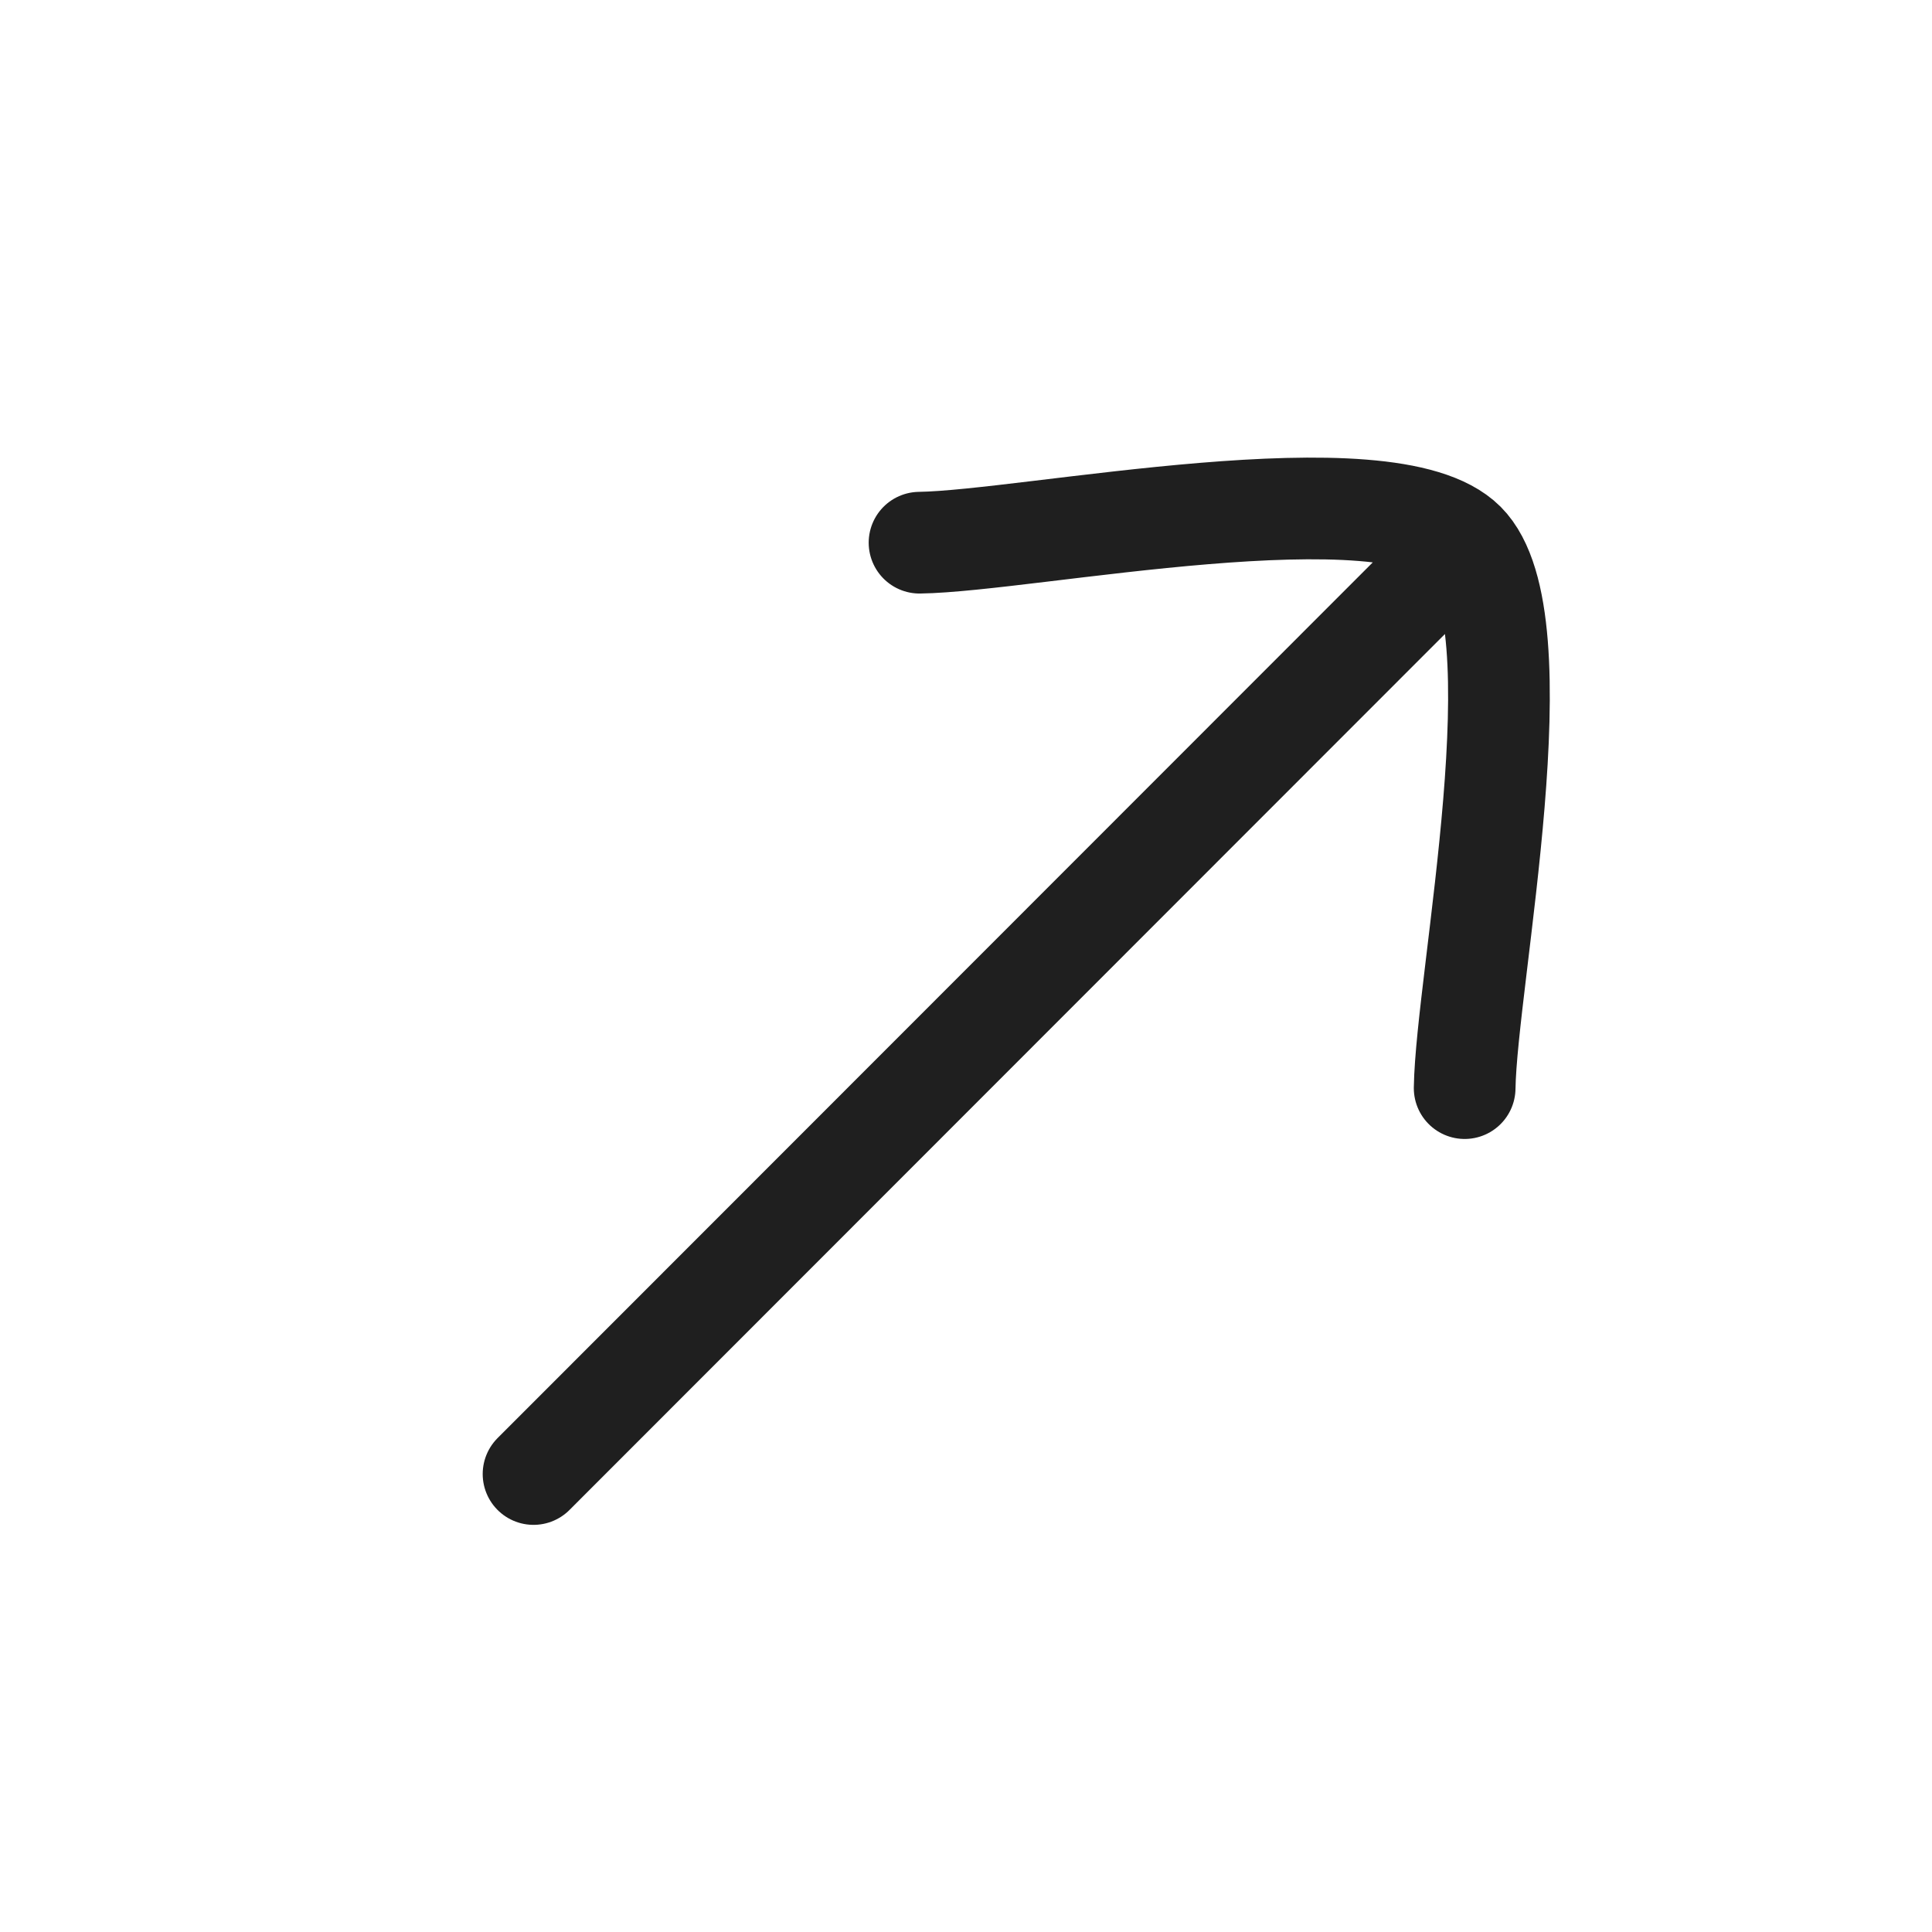
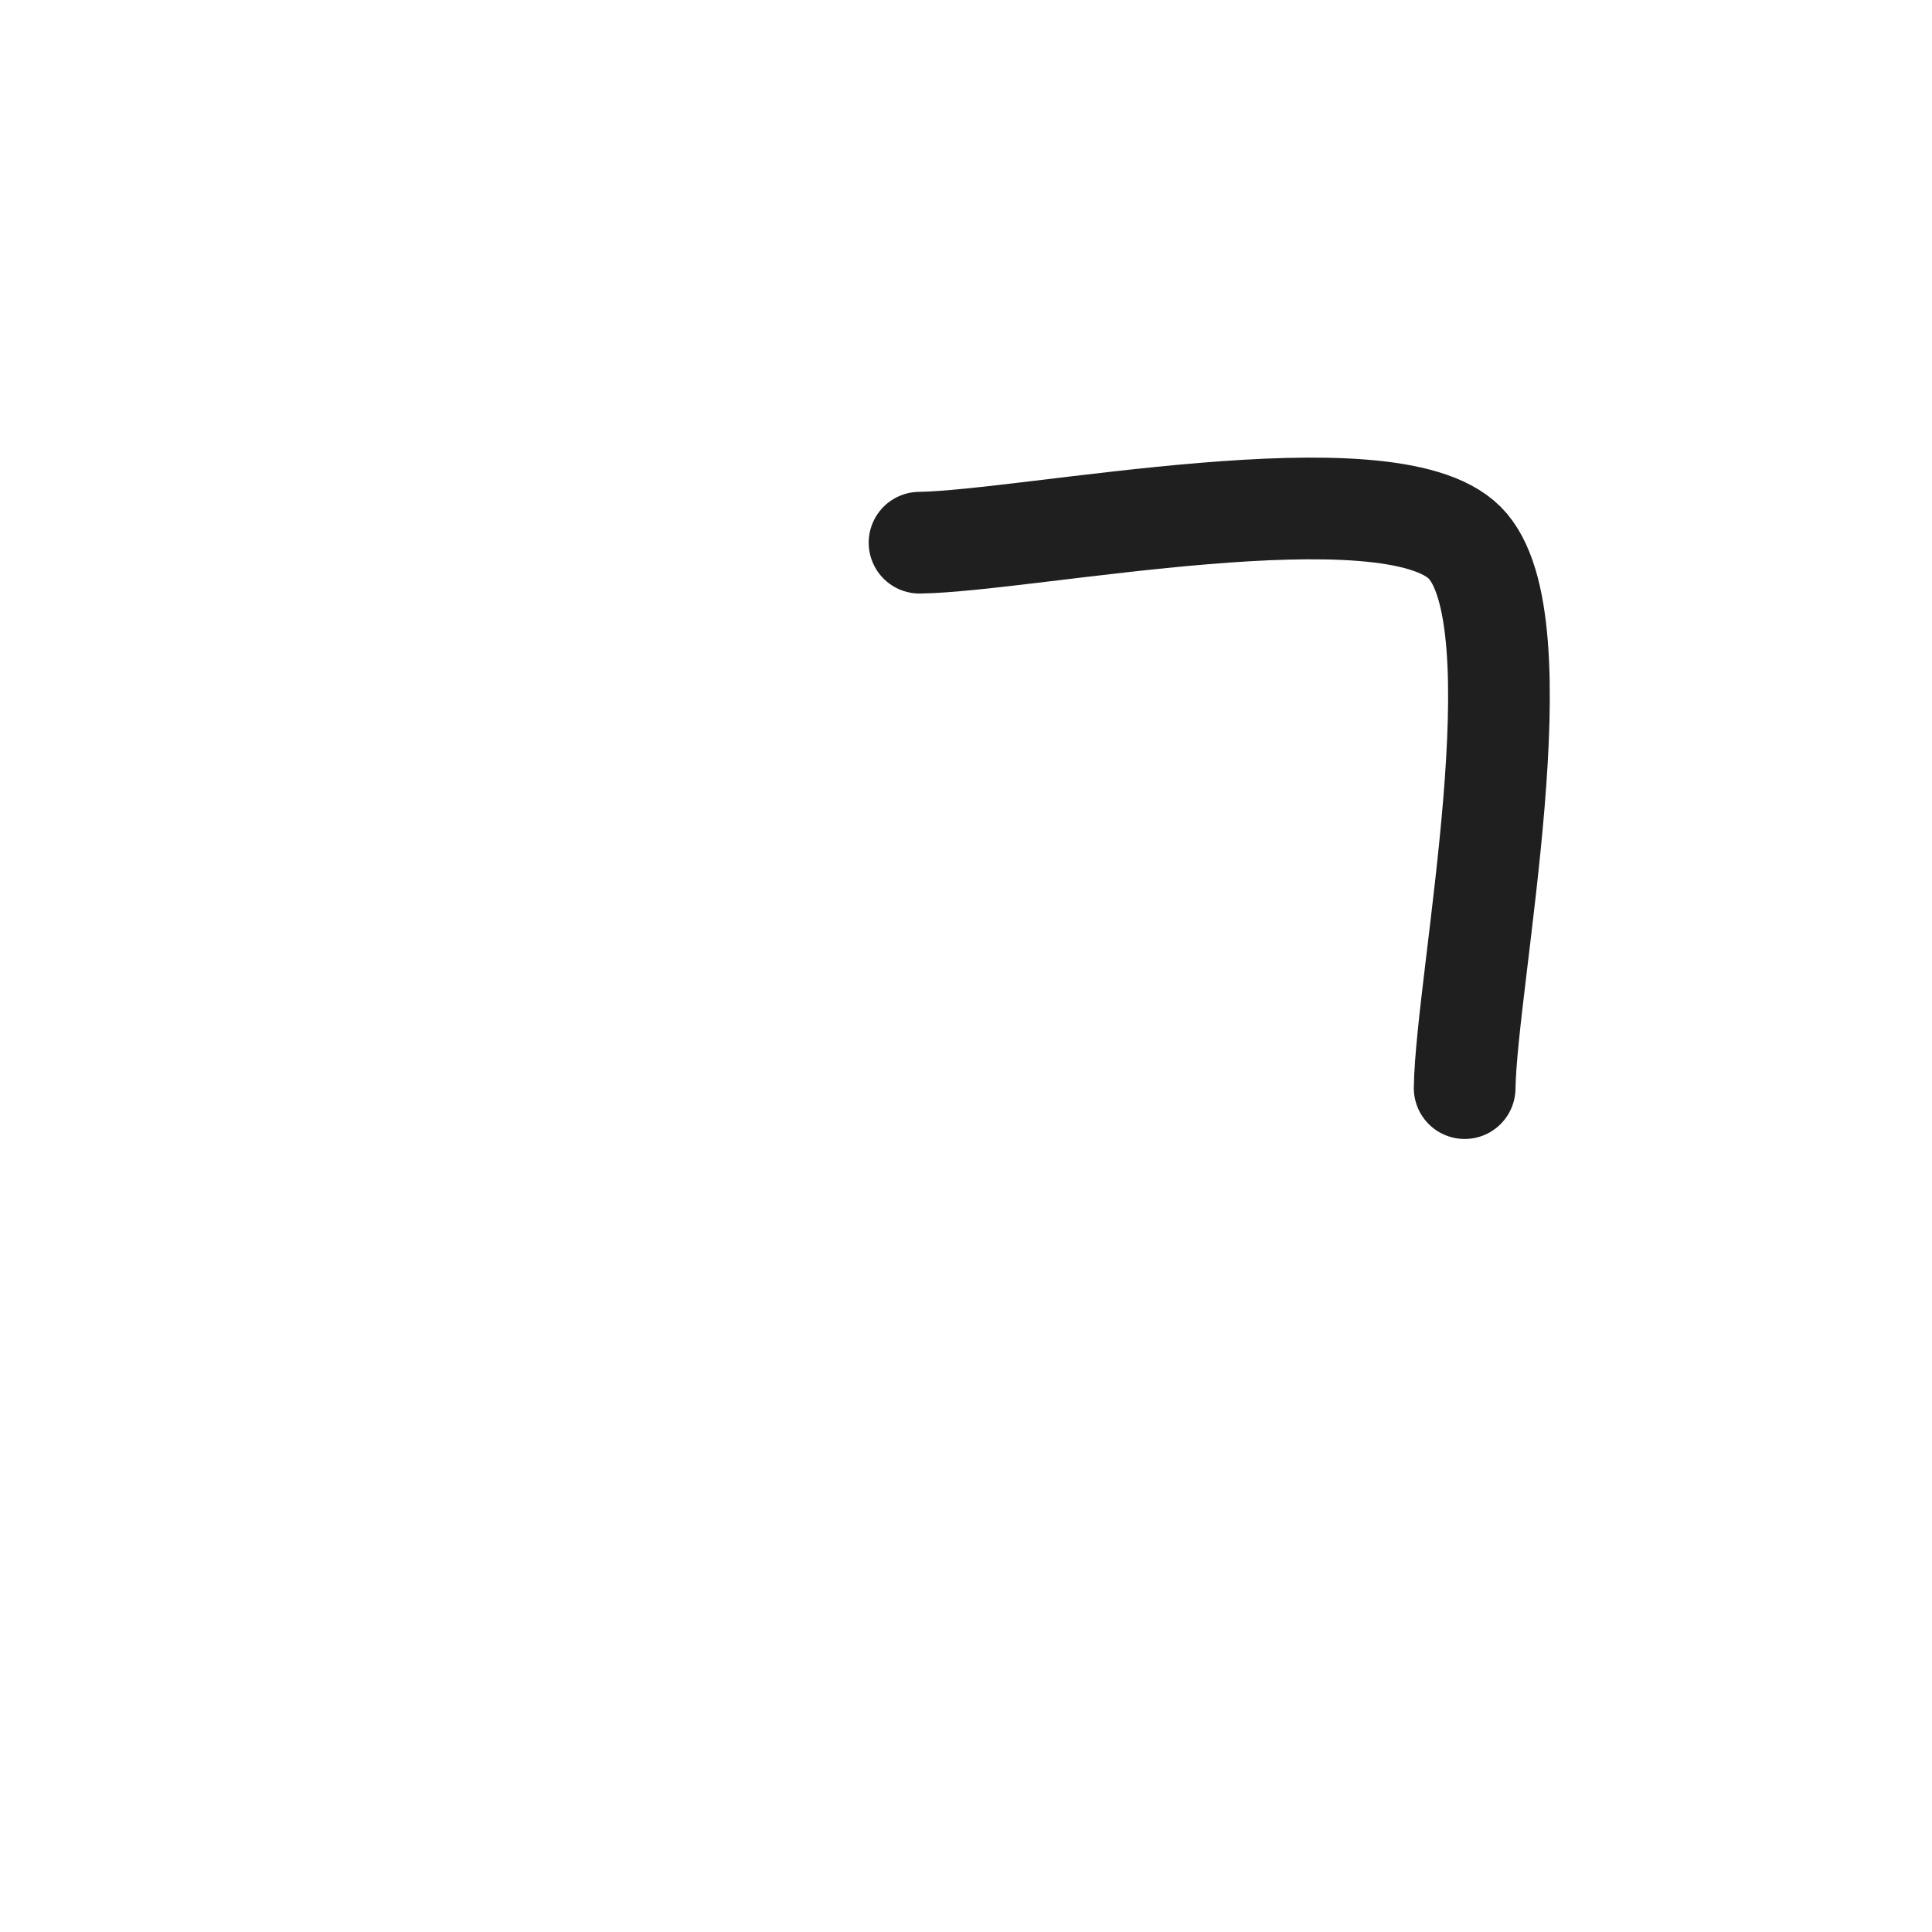
<svg xmlns="http://www.w3.org/2000/svg" width="19" height="19" fill="none">
-   <path stroke="#1F1F1F" stroke-linecap="round" stroke-linejoin="round" d="M9.043 5.337c1.07-.015 4.61-.75 5.361 0 .751.751.016 4.294 0 5.364m-.288-5.079-8.869 8.874" />
+   <path stroke="#1F1F1F" stroke-linecap="round" stroke-linejoin="round" d="M9.043 5.337c1.07-.015 4.61-.75 5.361 0 .751.751.016 4.294 0 5.364" />
</svg>